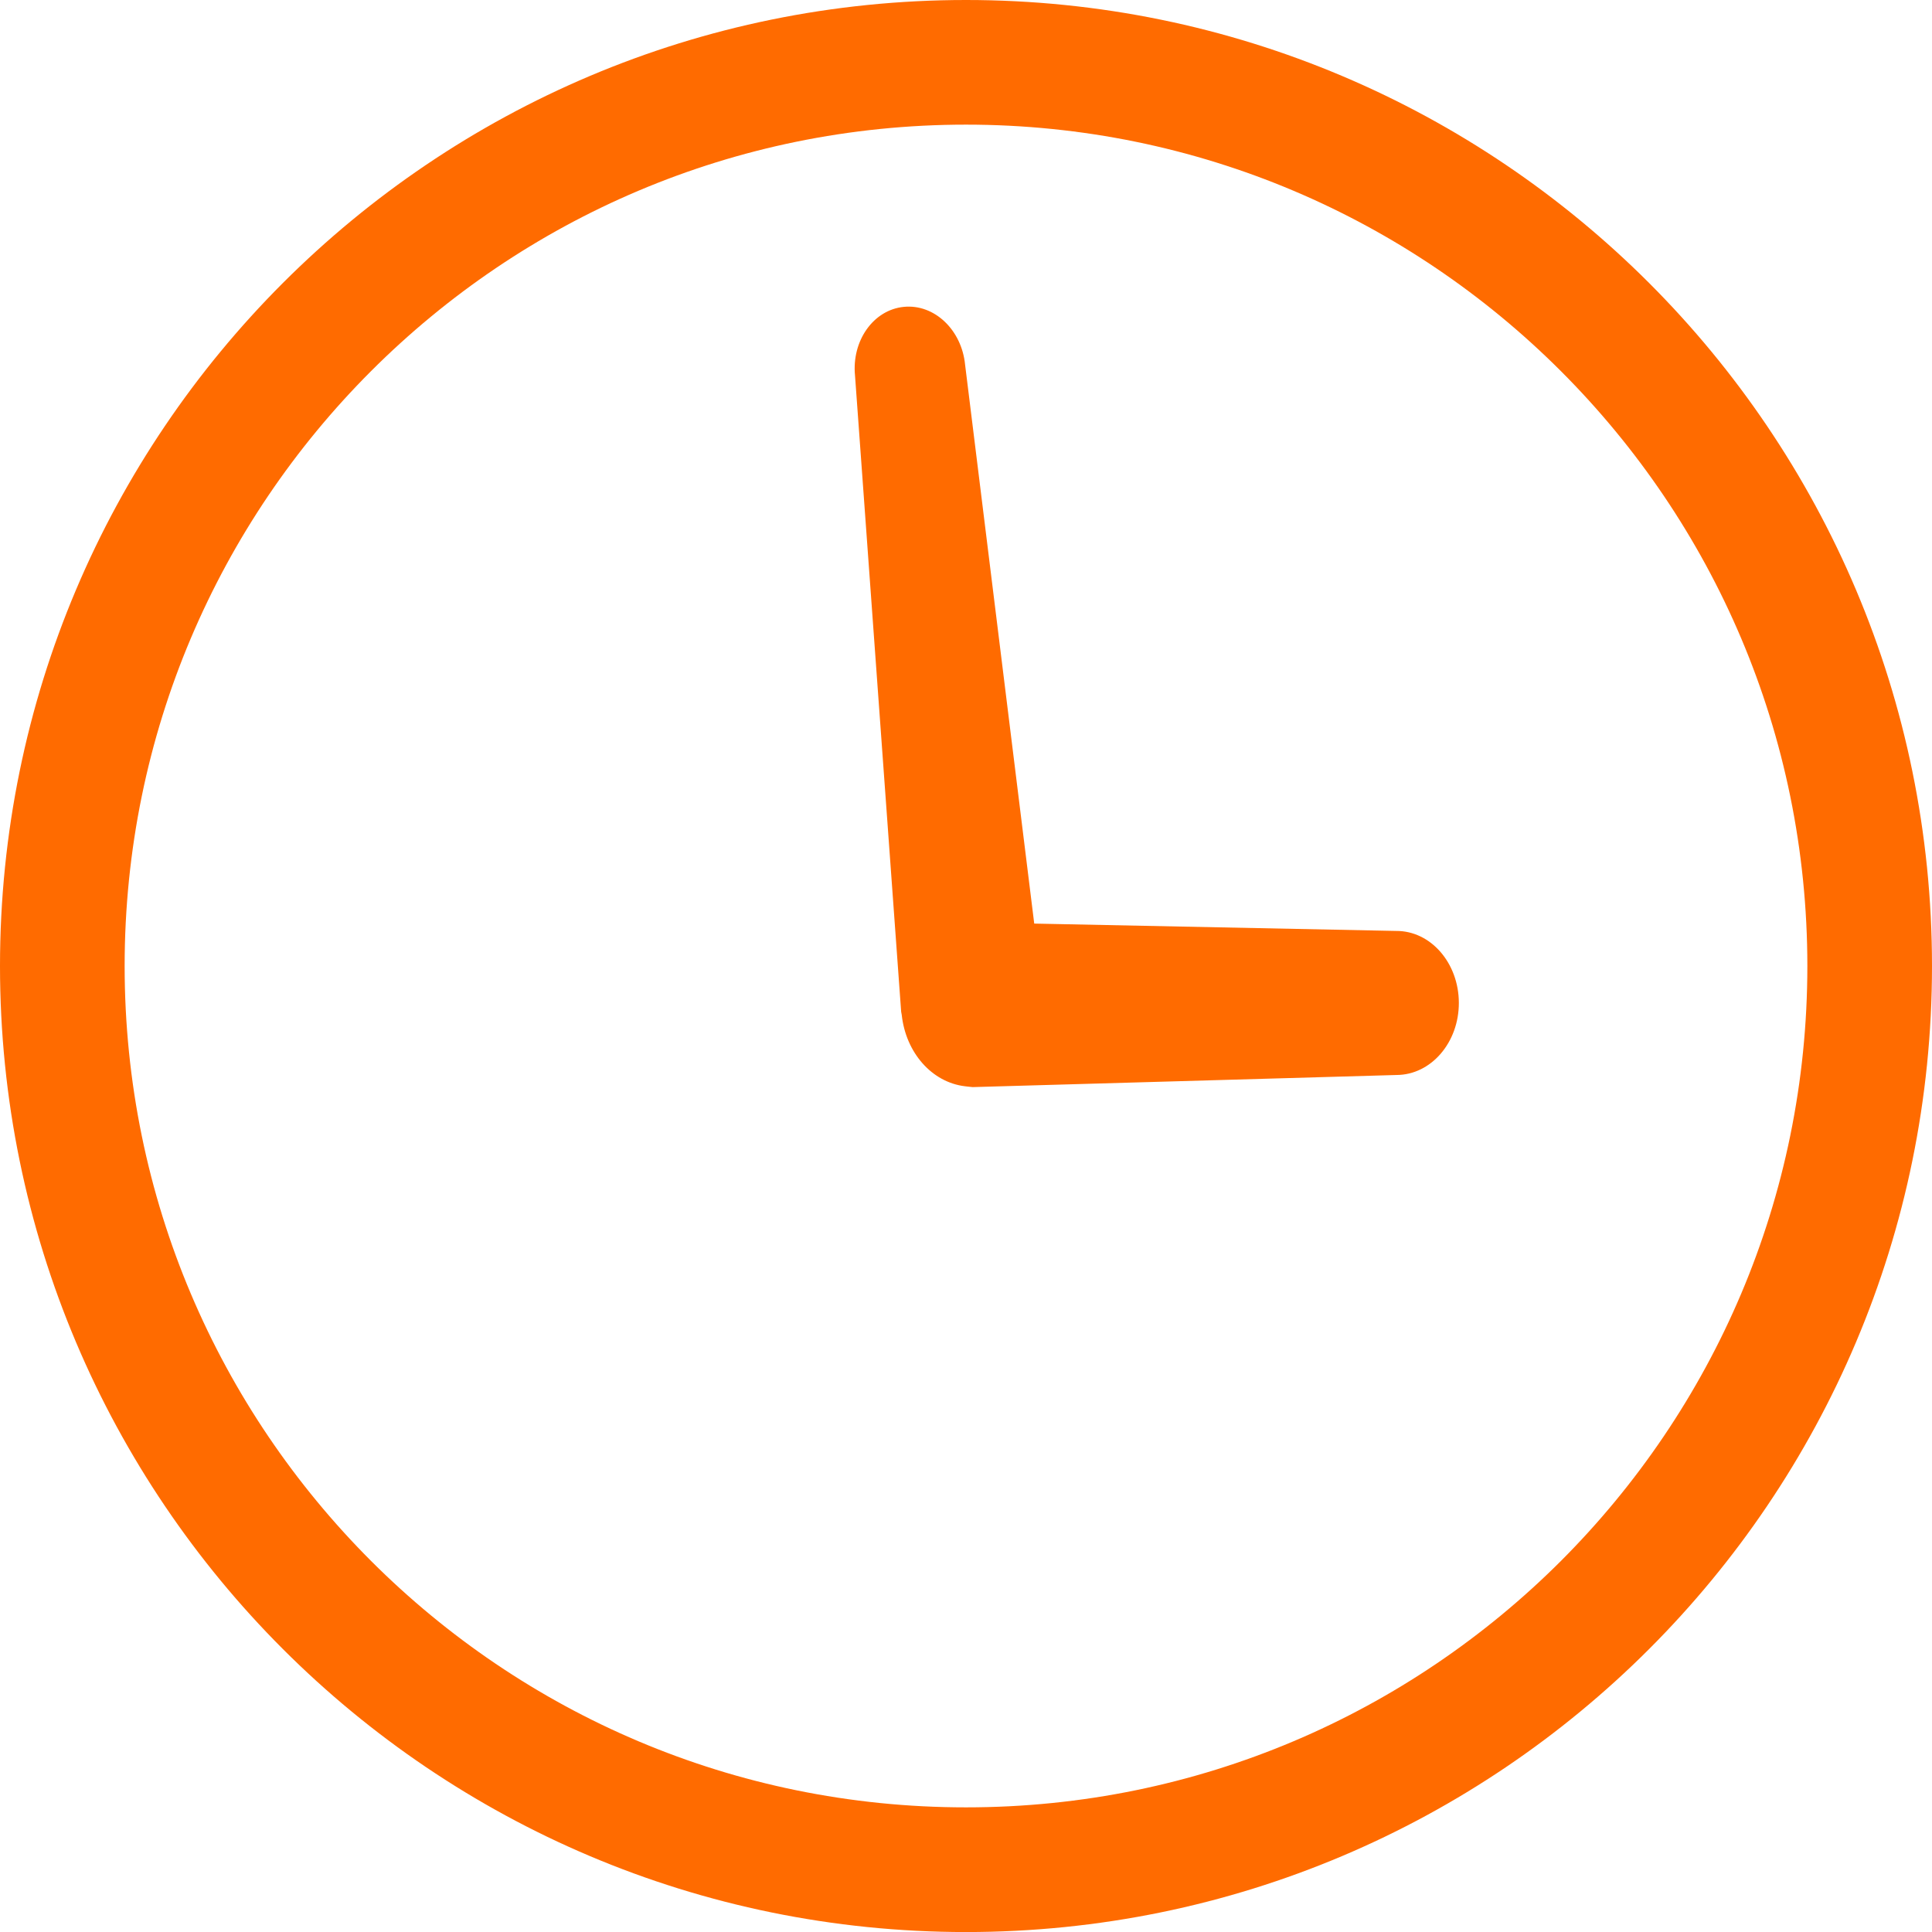
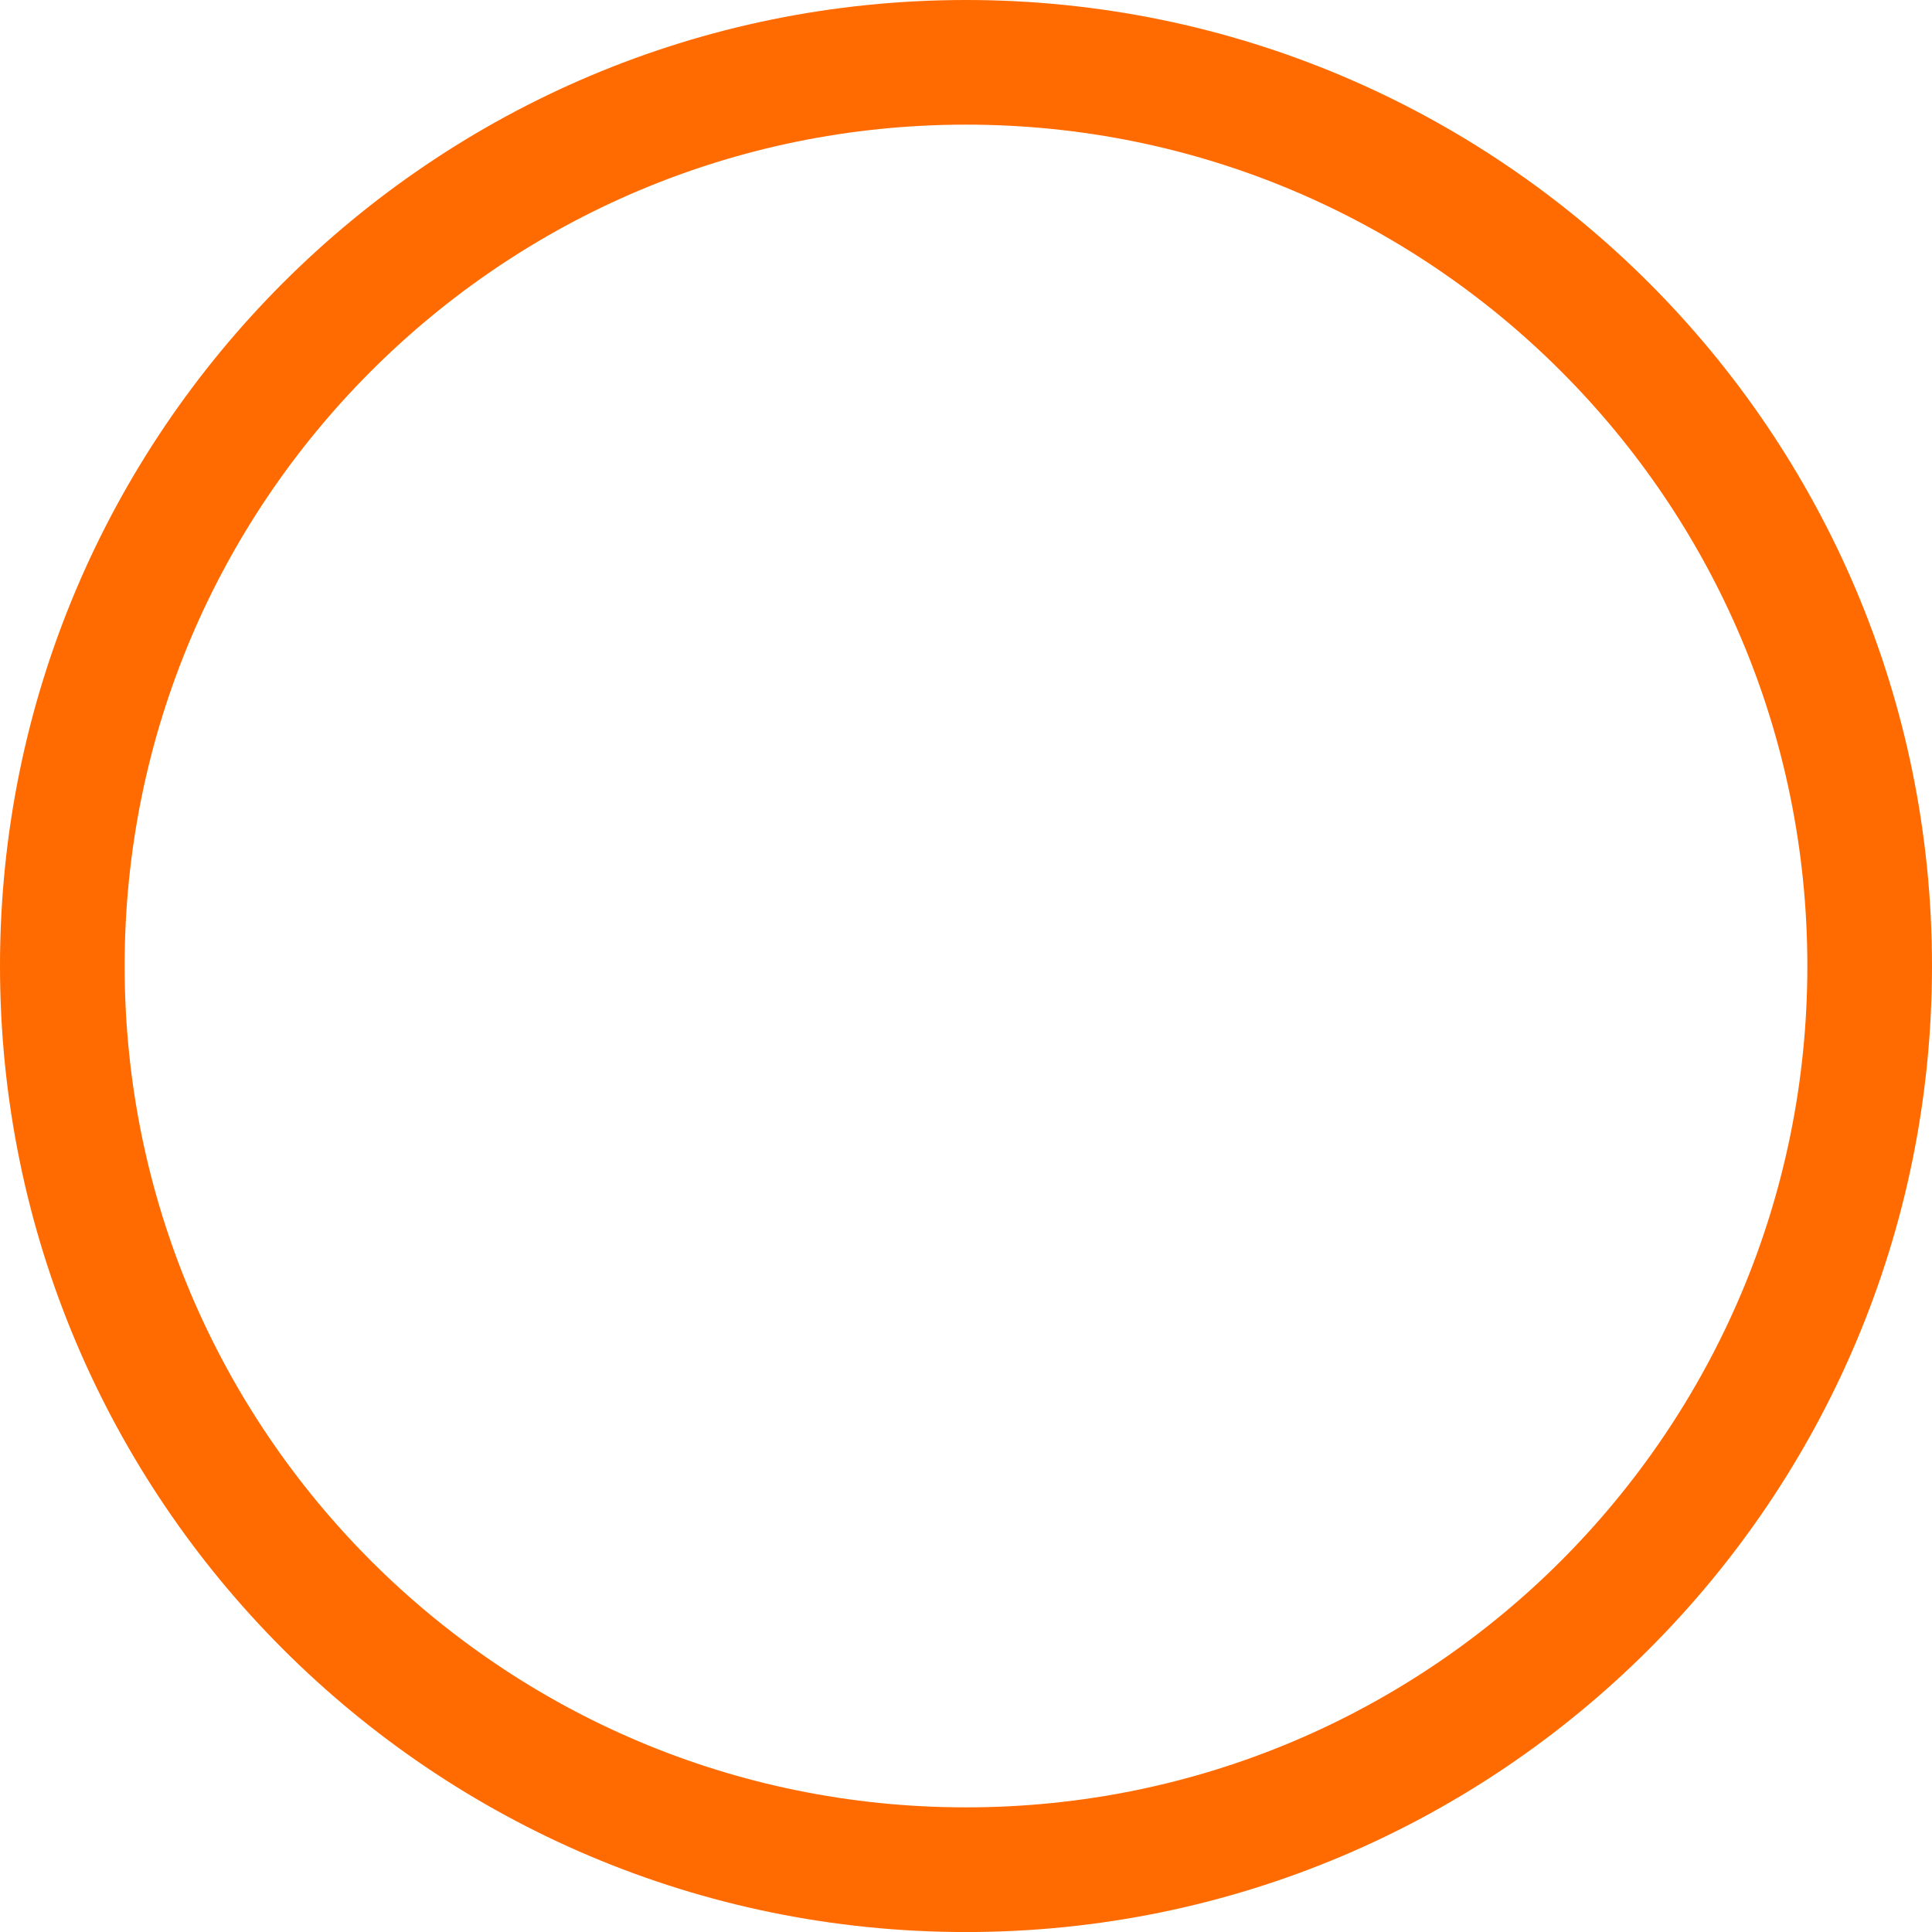
<svg xmlns="http://www.w3.org/2000/svg" width="41" height="41" viewBox="0 0 41 41" fill="none">
-   <path d="M29.637 22.813L20.64 23.07L20.526 23.058L20.476 23.052C19.775 22.967 19.223 22.34 19.136 21.536L19.124 21.471L18.145 7.973C18.071 7.229 18.537 6.575 19.181 6.512C19.827 6.448 20.409 6.999 20.481 7.741L21.948 19.6L29.628 19.756C30.36 19.751 30.956 20.434 30.959 21.279C30.962 22.122 30.371 22.81 29.637 22.813Z" fill="#FF6B00" />
  <path d="M20.5 0C9.177 0.001 0.001 9.178 0 20.5C0.001 31.823 9.177 41 20.5 41.001C31.823 41 40.999 31.823 41 20.5C40.999 9.178 31.823 0.001 20.5 0ZM20.5 38.355C15.565 38.355 11.109 36.359 7.875 33.126C4.641 29.89 2.646 25.435 2.645 20.5C2.646 15.566 4.641 11.11 7.874 7.876C11.109 4.641 15.565 2.646 20.5 2.645C25.434 2.646 29.89 4.641 33.125 7.876C36.359 11.11 38.354 15.565 38.355 20.5C38.354 25.435 36.359 29.89 33.125 33.126C29.89 36.359 25.434 38.355 20.5 38.355Z" fill="#FF6B00" />
</svg>